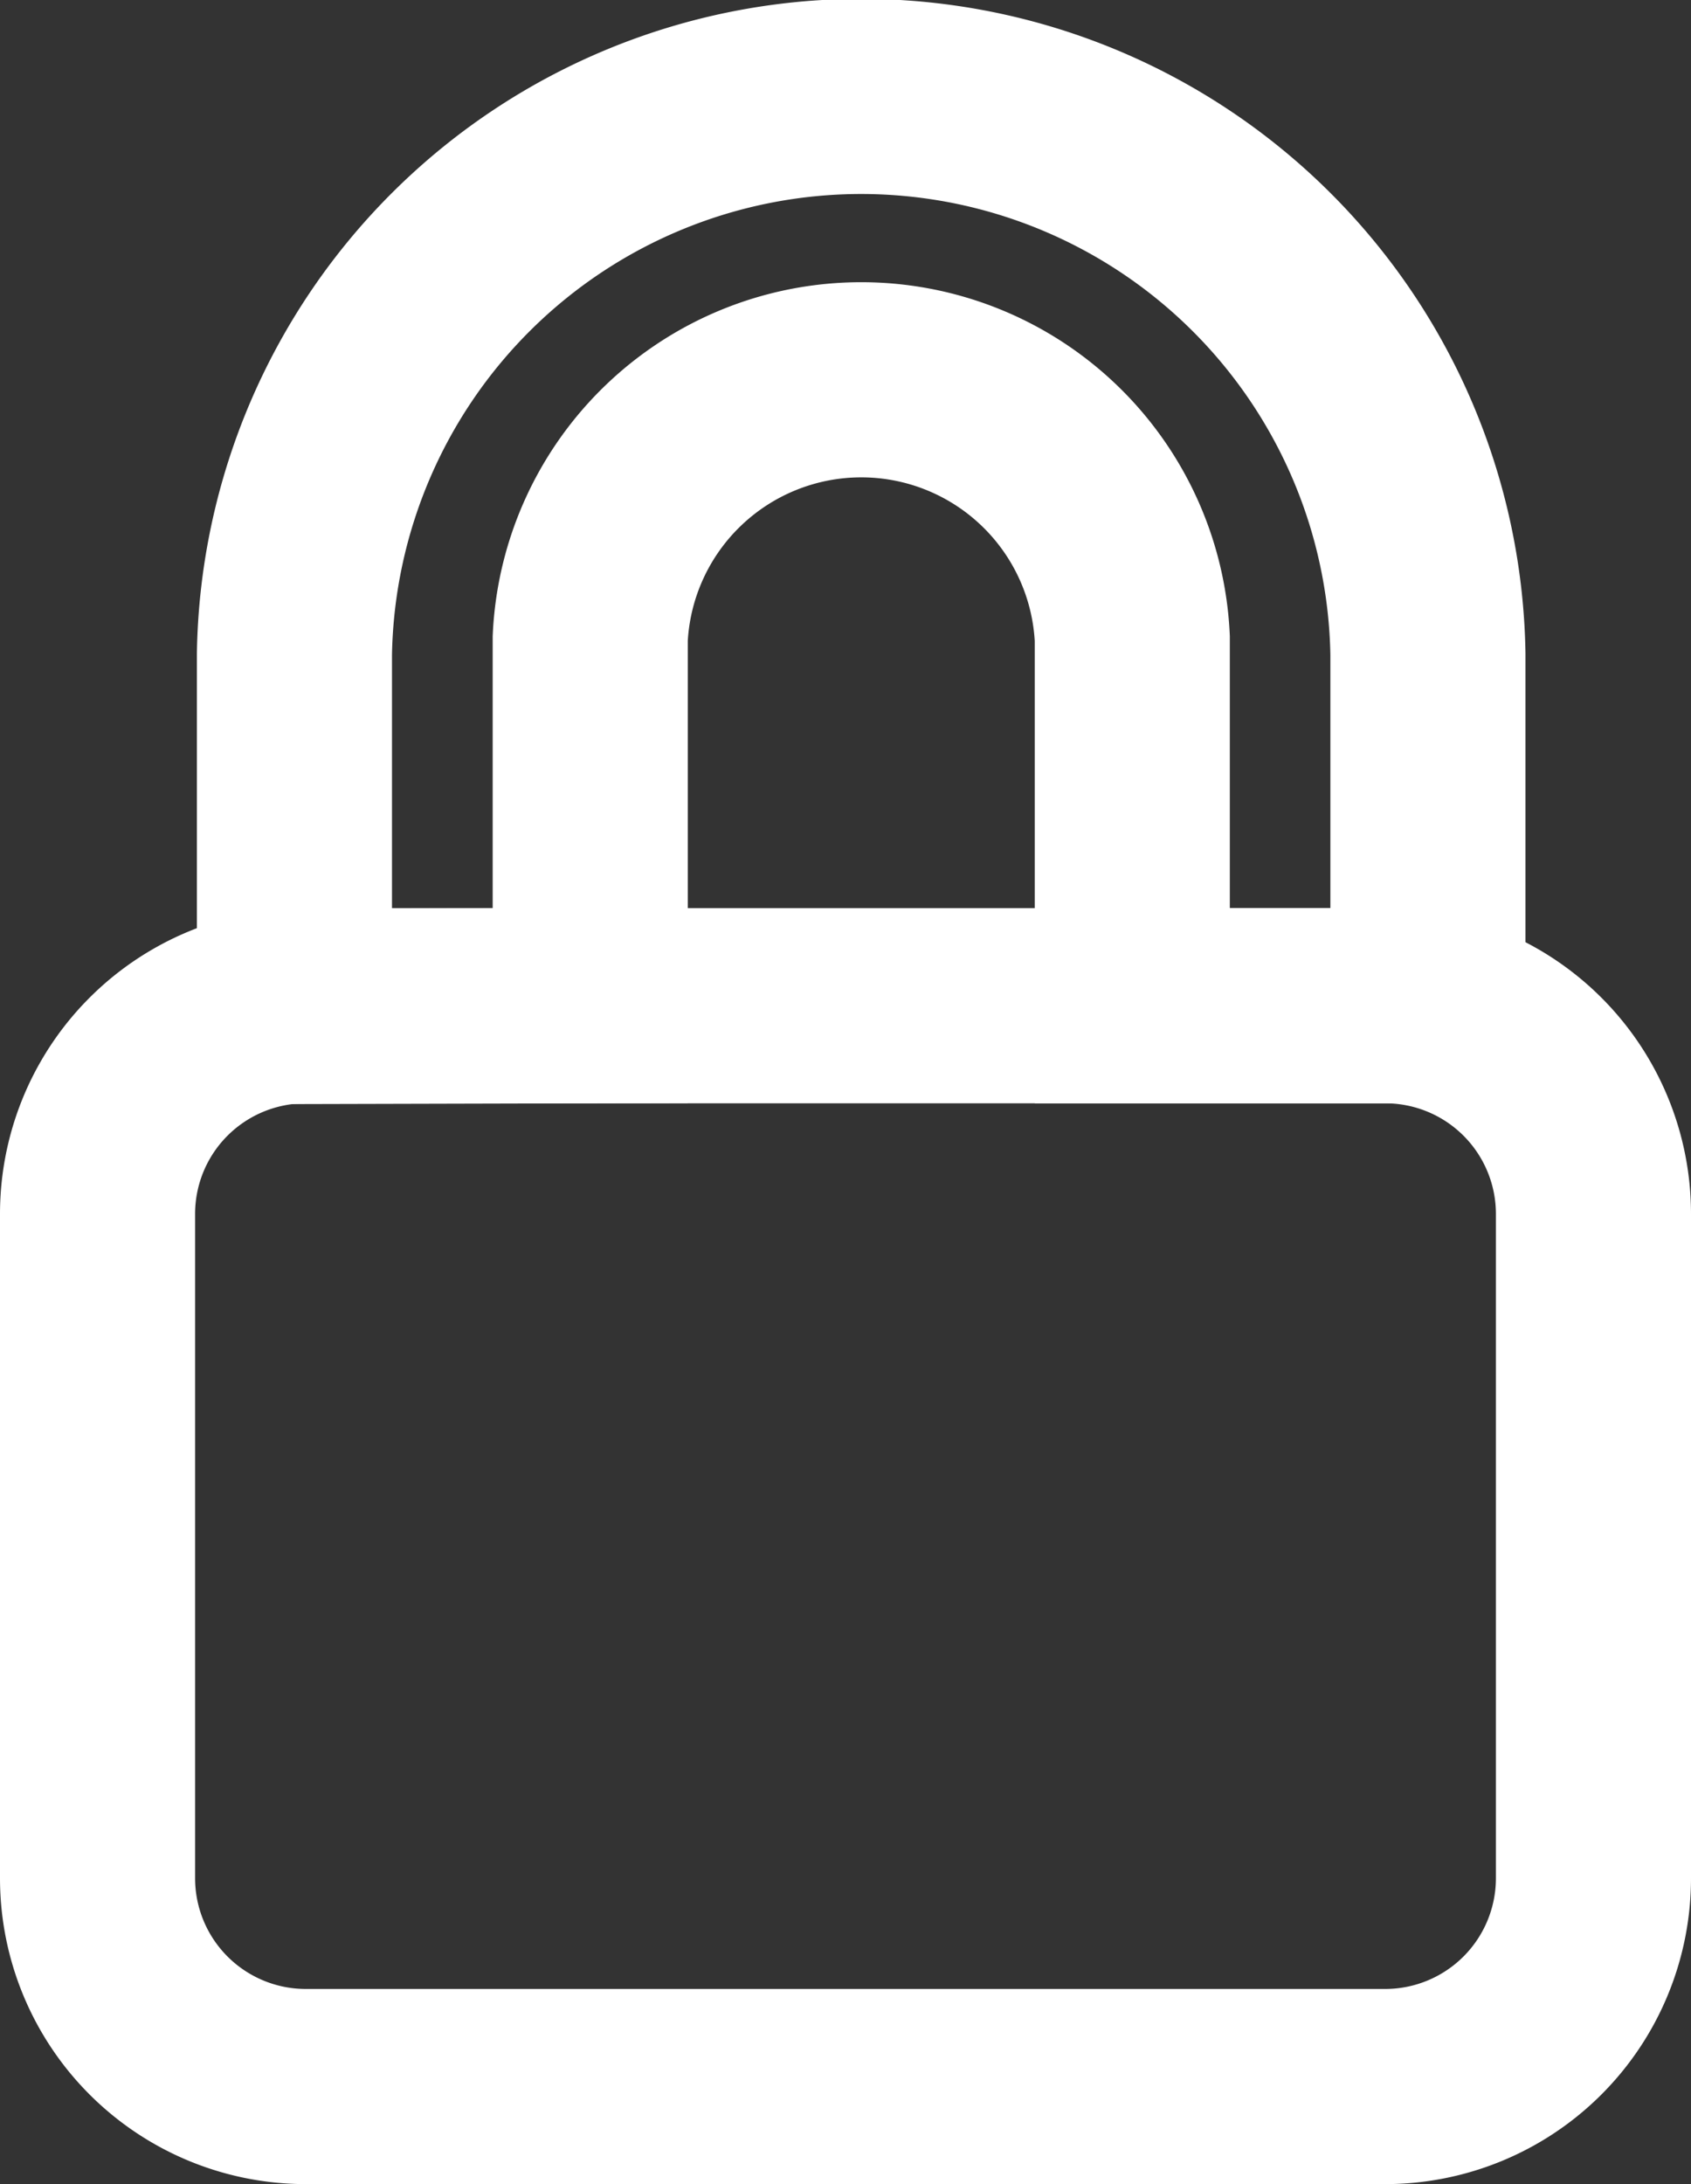
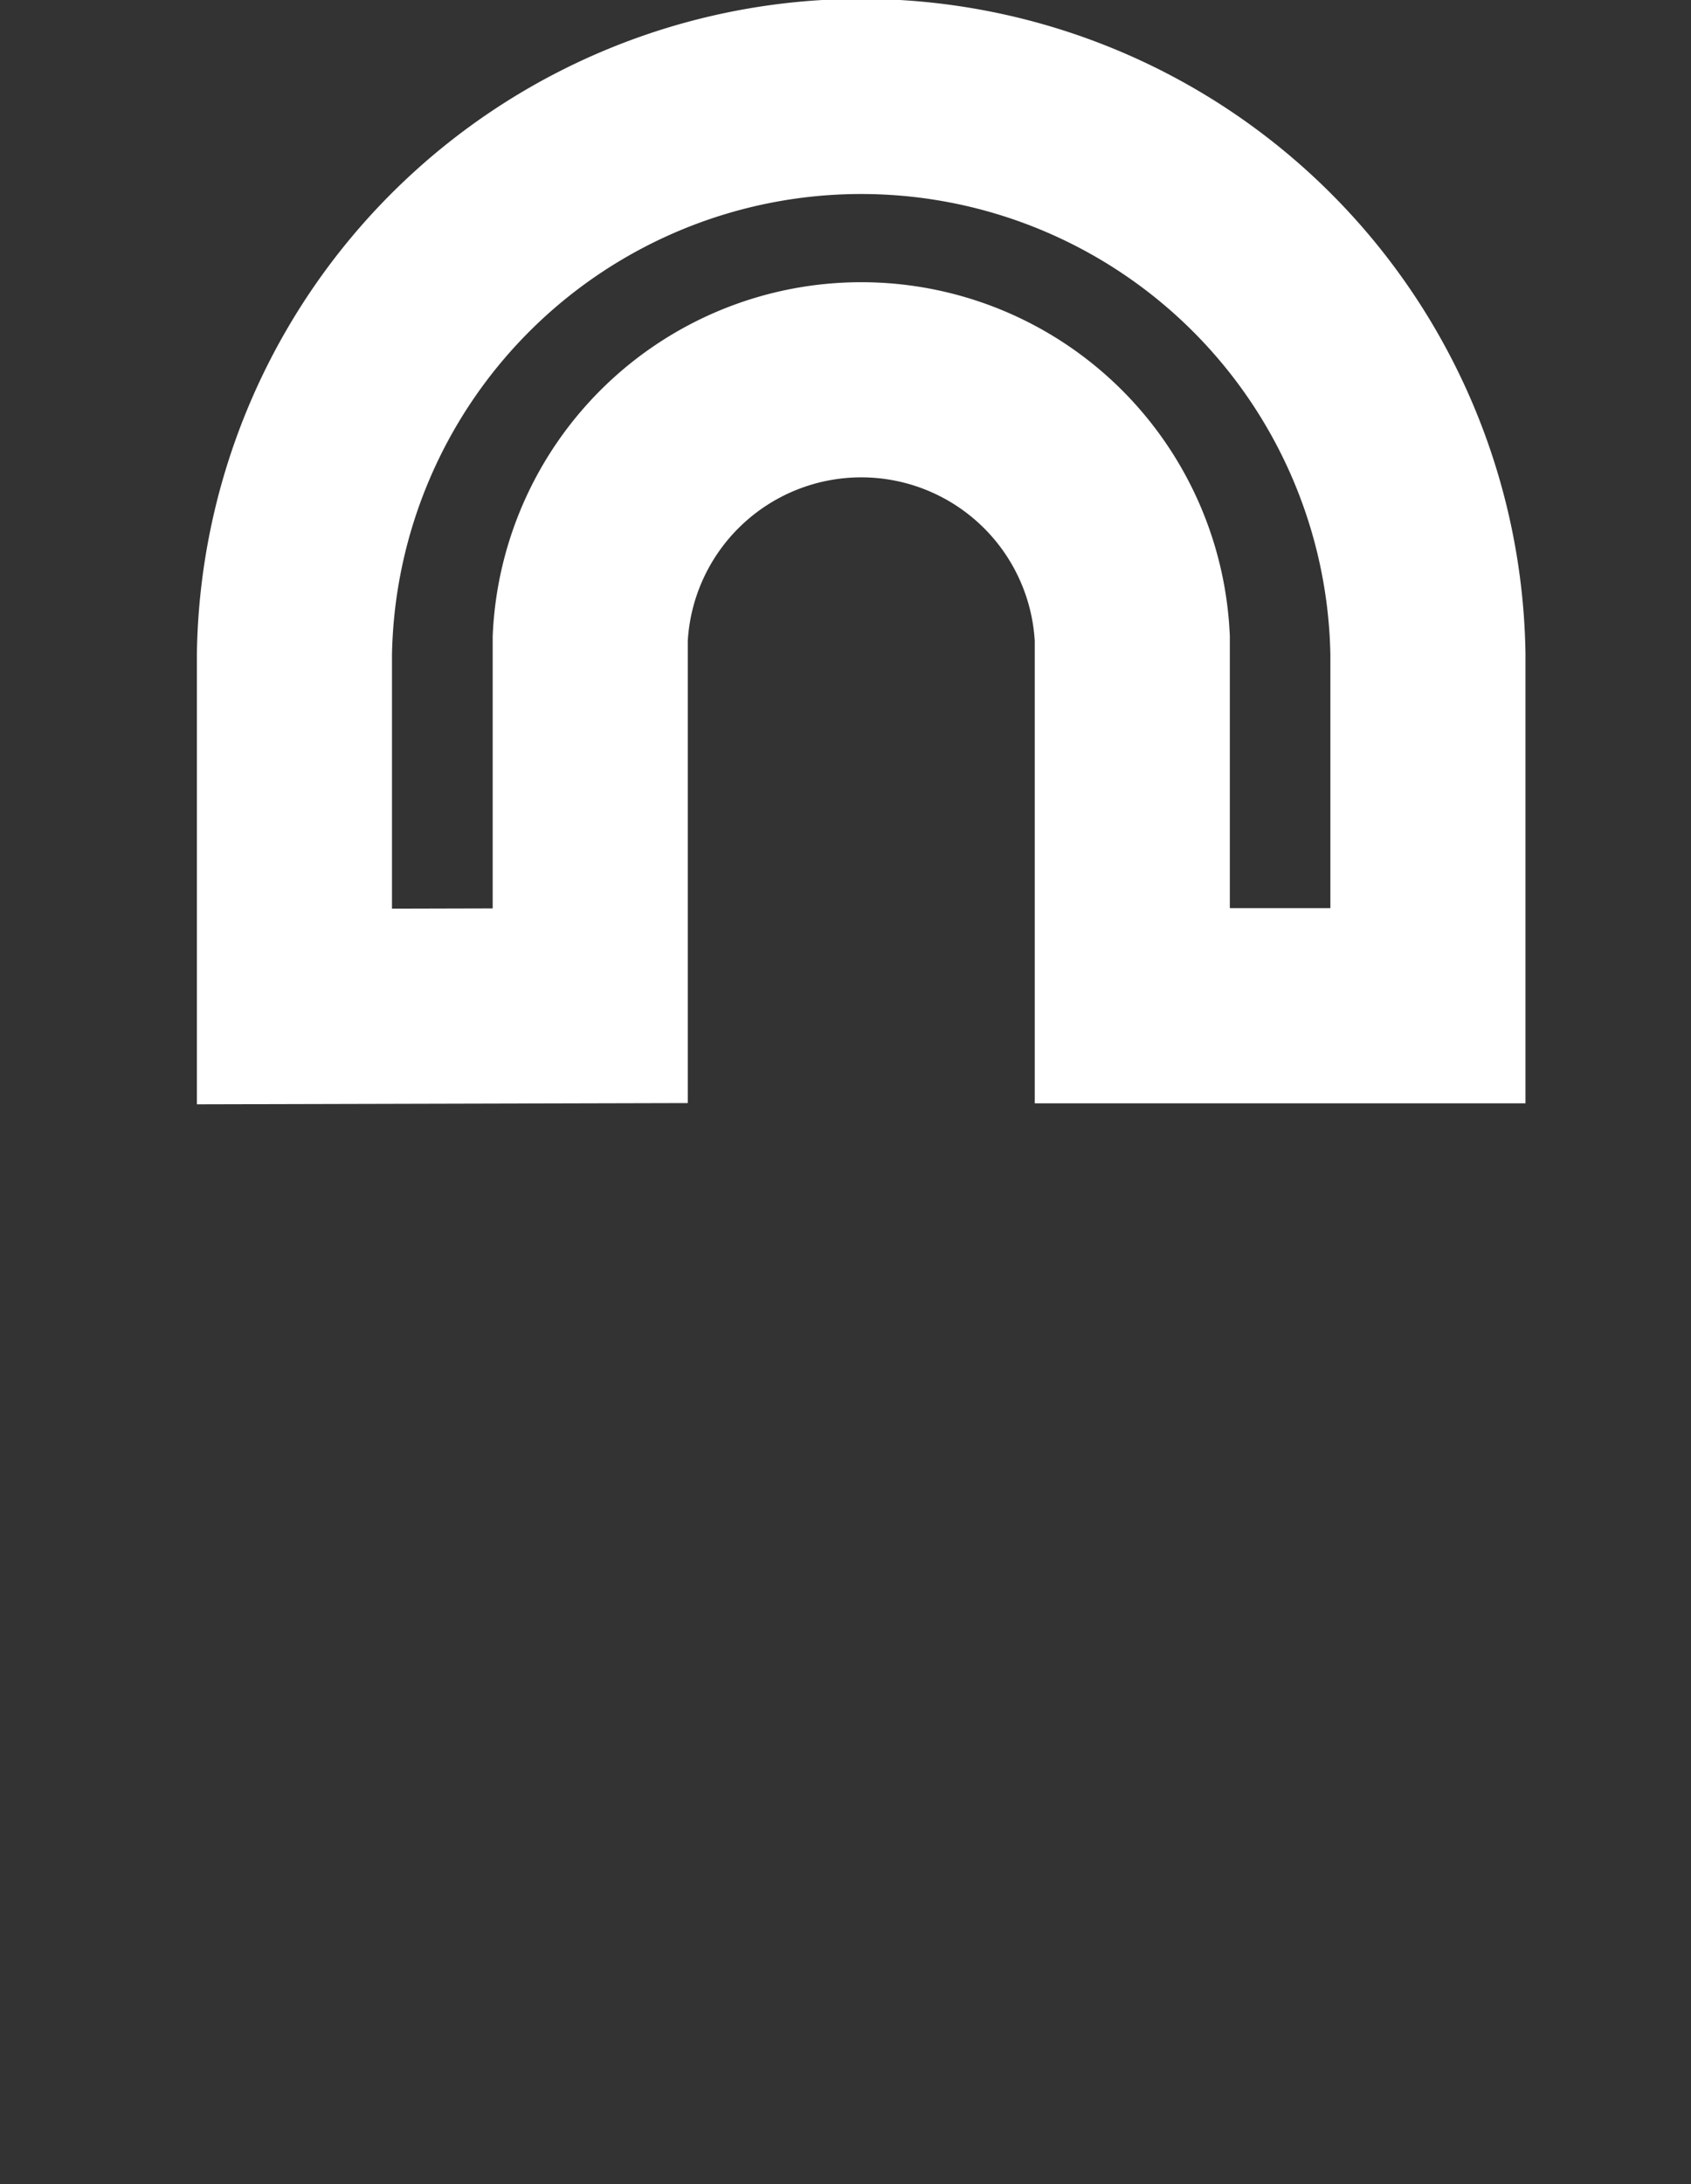
<svg xmlns="http://www.w3.org/2000/svg" width="11.268" height="14.55" viewBox="0 0 11.268 14.55">
  <rect x="0" y="0" width="11.268" height="14.55" fill="#333333" stroke="none" />
  <g transform="translate(-566.407 -56.042)">
    <path d="M570.34,62.742V60.295a1.808,1.808,0,0,1,3.612,0v2.447h1.97V60.4a3.777,3.777,0,0,0-7.553,0v2.347Z" fill="none" stroke="#fff" stroke-miterlimit="10" stroke-width="1.3" />
-     <path d="M568.444,62.742h7.193a1.387,1.387,0,0,1,1.388,1.388h0v4.424a1.388,1.388,0,0,1-1.388,1.388h-7.193a1.388,1.388,0,0,1-1.387-1.388V64.13a1.387,1.387,0,0,1,1.387-1.388Z" fill="none" stroke="#fff" stroke-width="1.3" />
  </g>
</svg>